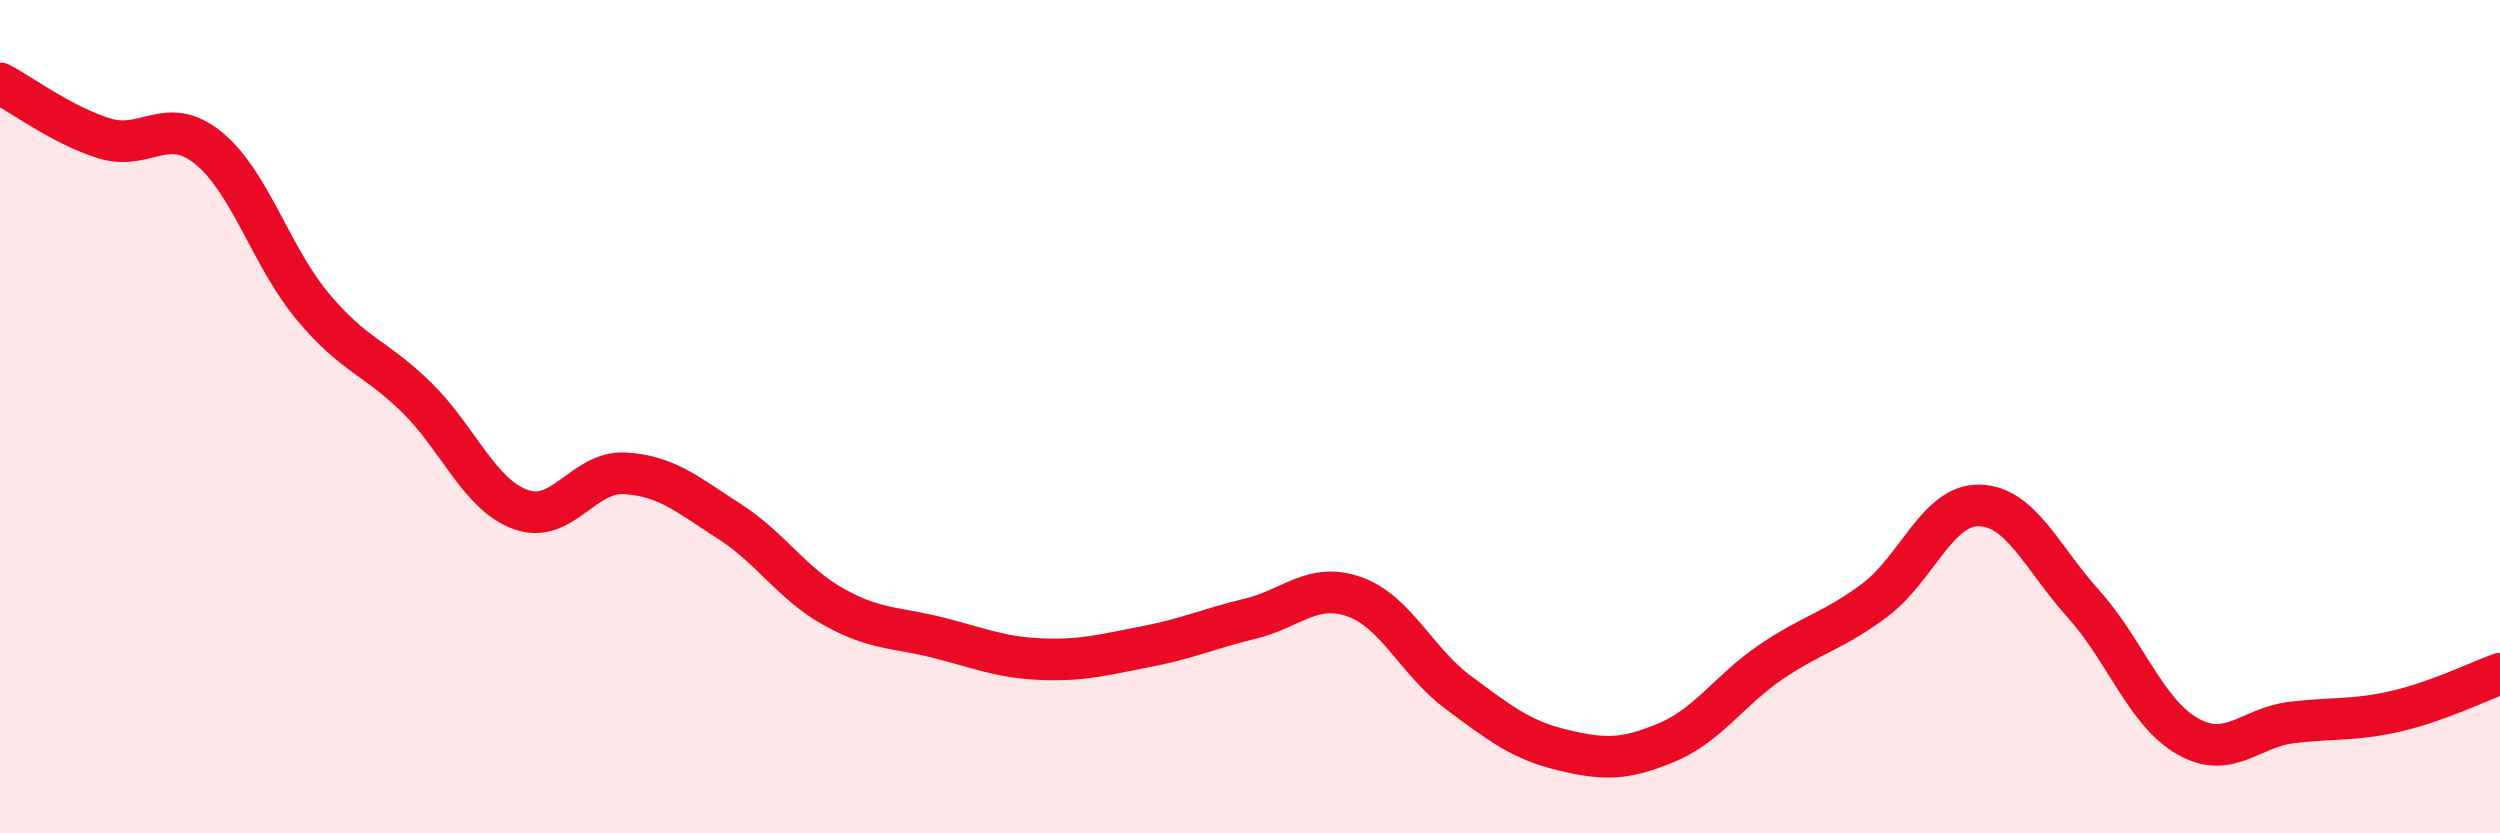
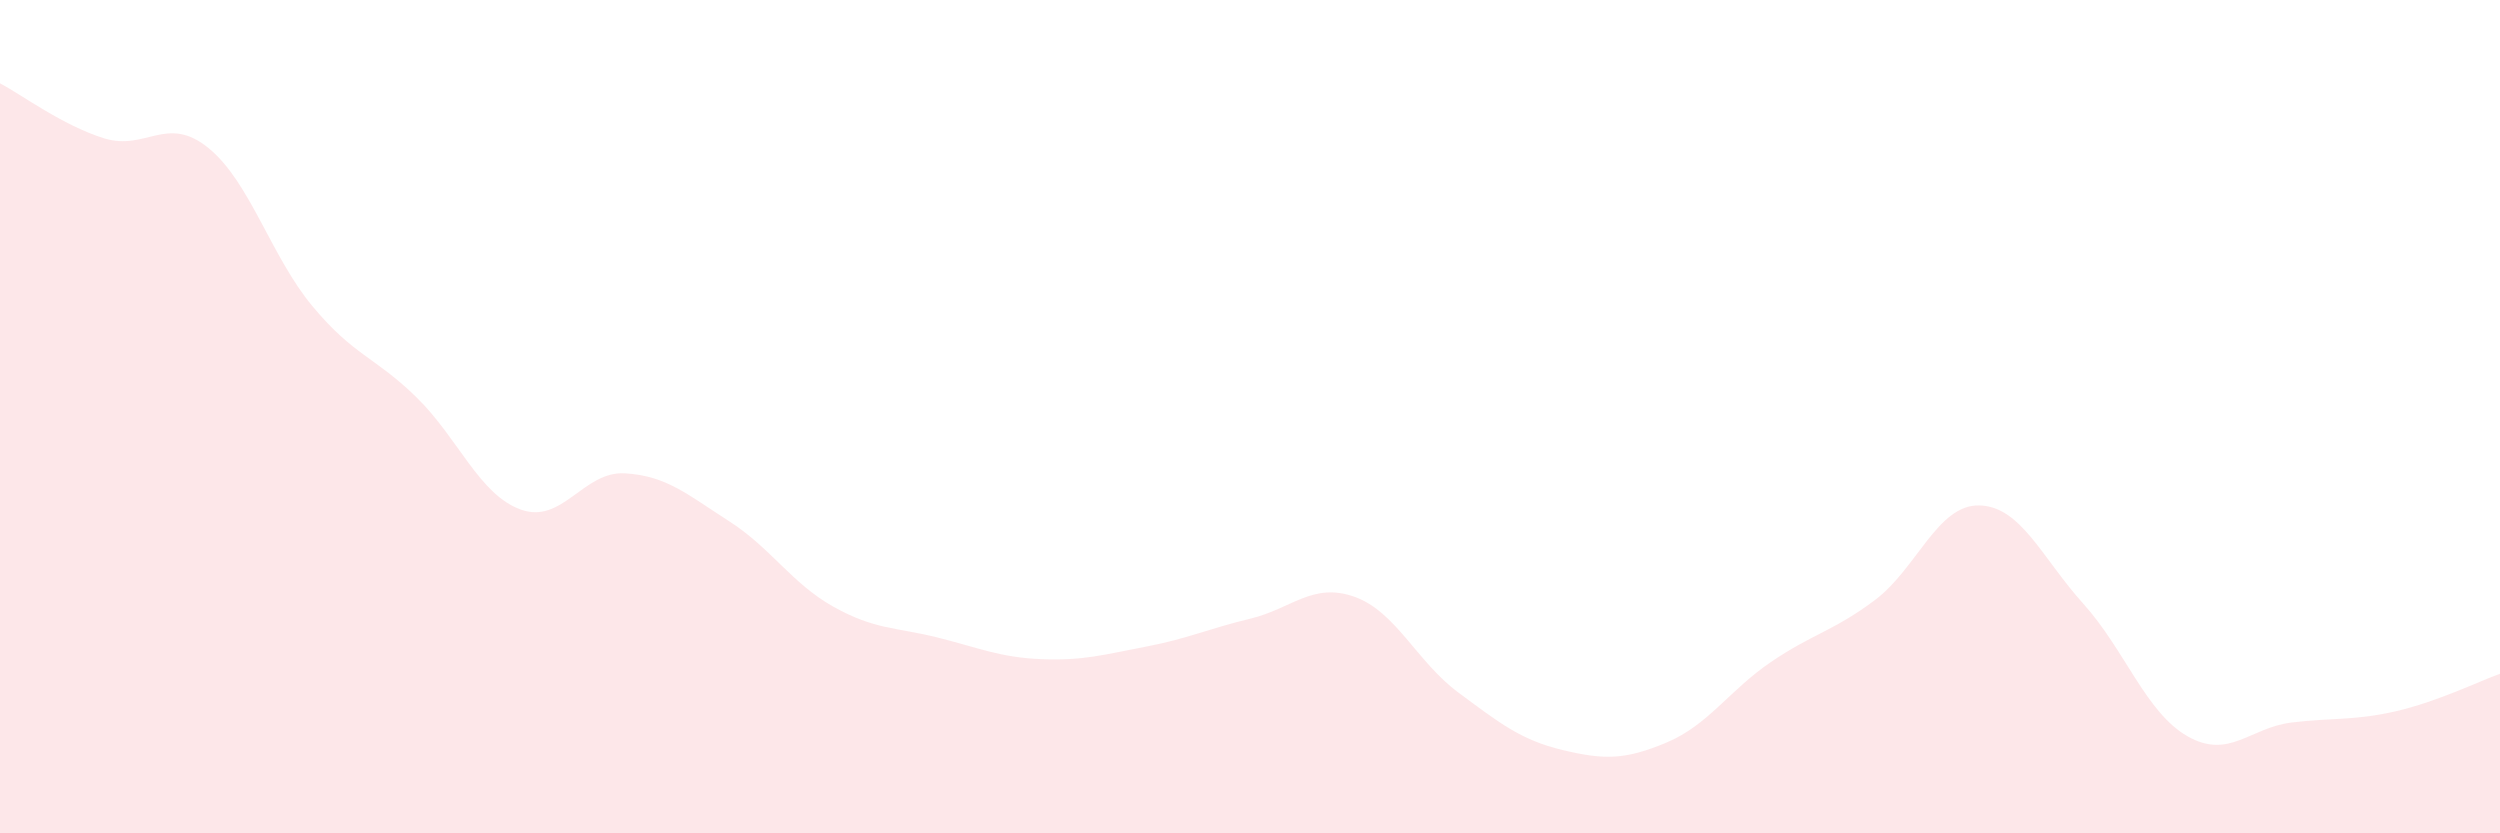
<svg xmlns="http://www.w3.org/2000/svg" width="60" height="20" viewBox="0 0 60 20">
  <path d="M 0,2 C 0.5,2.26 1.5,3.01 2.5,3.32 C 3.5,3.63 4,2.74 5,3.55 C 6,4.36 6.5,6.15 7.5,7.35 C 8.5,8.55 9,8.56 10,9.54 C 11,10.52 11.5,11.87 12.5,12.23 C 13.5,12.59 14,11.3 15,11.36 C 16,11.42 16.5,11.87 17.5,12.51 C 18.5,13.15 19,14 20,14.56 C 21,15.12 21.5,15.05 22.5,15.3 C 23.5,15.55 24,15.78 25,15.82 C 26,15.86 26.5,15.71 27.5,15.52 C 28.5,15.33 29,15.09 30,14.85 C 31,14.61 31.5,13.97 32.5,14.32 C 33.5,14.67 34,15.88 35,16.62 C 36,17.36 36.5,17.76 37.5,18 C 38.5,18.24 39,18.24 40,17.82 C 41,17.4 41.5,16.57 42.5,15.89 C 43.5,15.21 44,15.15 45,14.4 C 46,13.65 46.5,12.11 47.5,12.13 C 48.5,12.15 49,13.38 50,14.49 C 51,15.6 51.5,17.1 52.5,17.67 C 53.5,18.24 54,17.46 55,17.34 C 56,17.22 56.5,17.3 57.5,17.07 C 58.5,16.84 59.5,16.35 60,16.17L60 20L0 20Z" fill="#EB0A25" opacity="0.1" stroke-linecap="round" stroke-linejoin="round" />
-   <path d="M 0,2 C 0.5,2.26 1.5,3.01 2.5,3.32 C 3.5,3.63 4,2.74 5,3.55 C 6,4.36 6.5,6.15 7.5,7.35 C 8.5,8.55 9,8.56 10,9.54 C 11,10.52 11.5,11.87 12.5,12.23 C 13.5,12.59 14,11.3 15,11.36 C 16,11.42 16.5,11.87 17.5,12.51 C 18.5,13.15 19,14 20,14.56 C 21,15.12 21.5,15.05 22.5,15.3 C 23.5,15.55 24,15.78 25,15.82 C 26,15.86 26.5,15.71 27.5,15.52 C 28.5,15.33 29,15.09 30,14.85 C 31,14.61 31.5,13.97 32.5,14.32 C 33.5,14.67 34,15.88 35,16.62 C 36,17.36 36.5,17.76 37.5,18 C 38.5,18.24 39,18.24 40,17.82 C 41,17.4 41.5,16.57 42.5,15.89 C 43.5,15.21 44,15.15 45,14.4 C 46,13.65 46.5,12.11 47.5,12.13 C 48.5,12.15 49,13.38 50,14.49 C 51,15.6 51.5,17.1 52.5,17.67 C 53.5,18.24 54,17.46 55,17.34 C 56,17.22 56.5,17.3 57.5,17.07 C 58.5,16.84 59.5,16.35 60,16.17" stroke="#EB0A25" stroke-width="1" fill="none" stroke-linecap="round" stroke-linejoin="round" />
</svg>